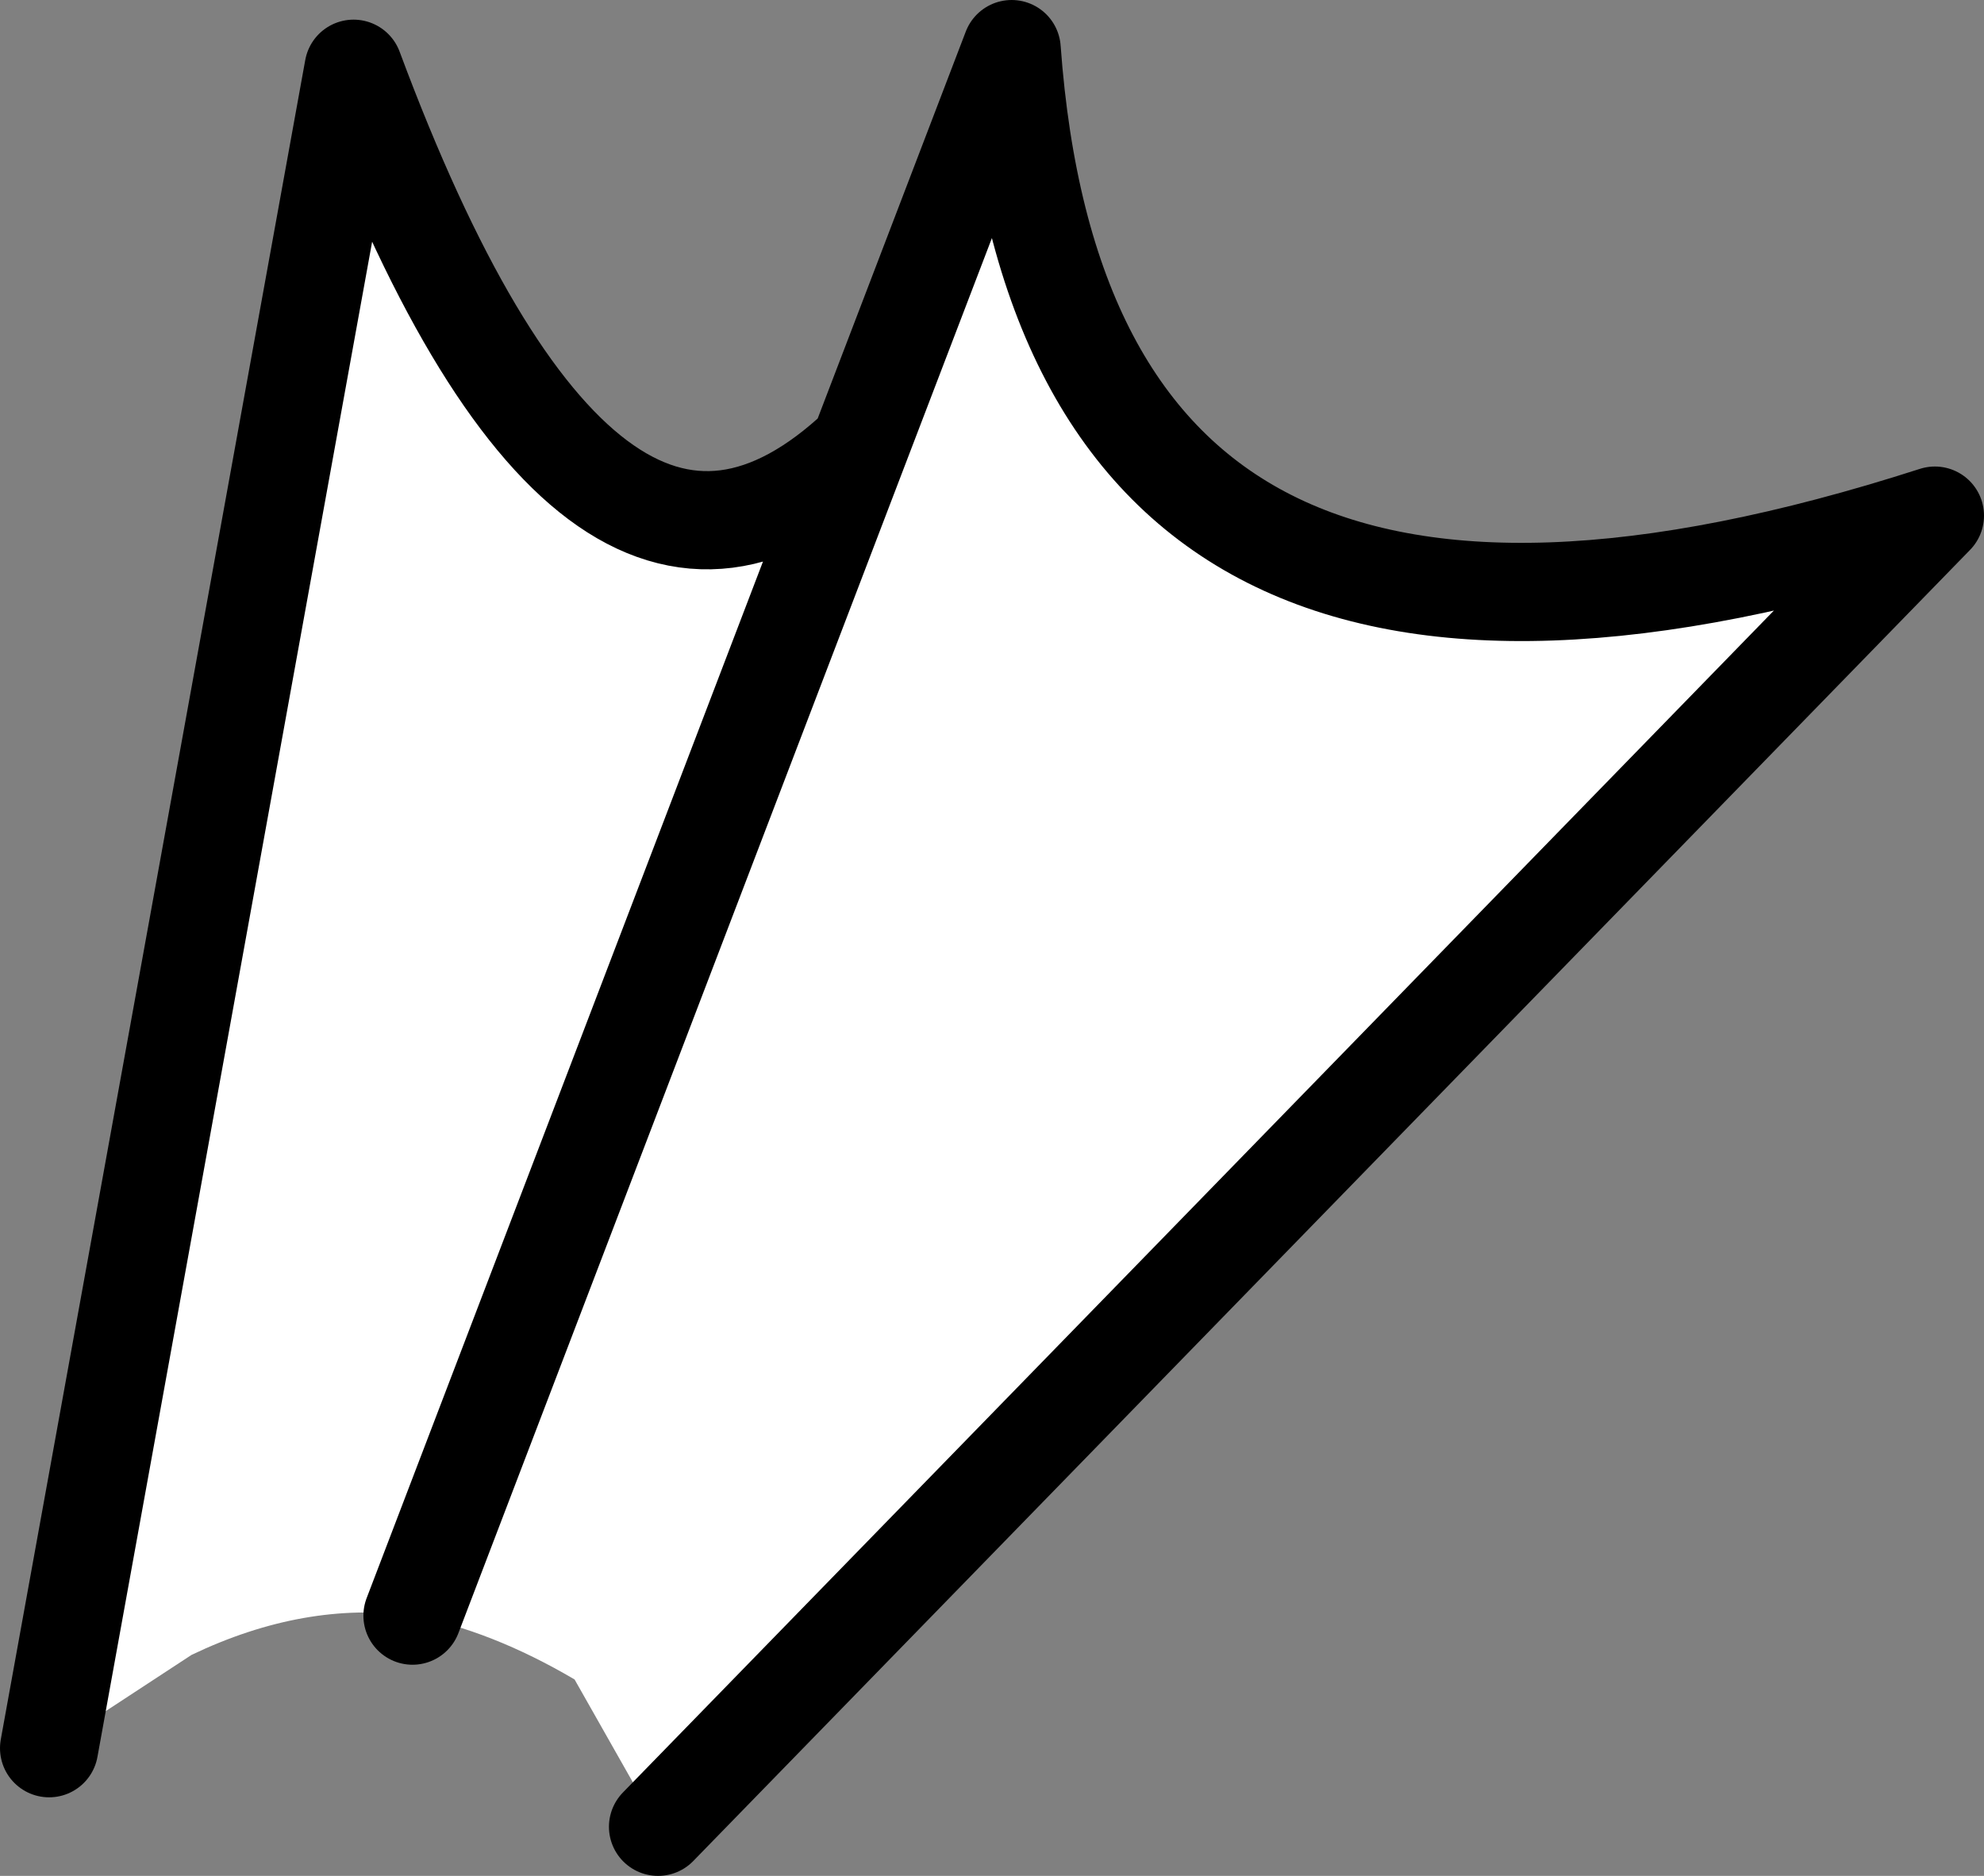
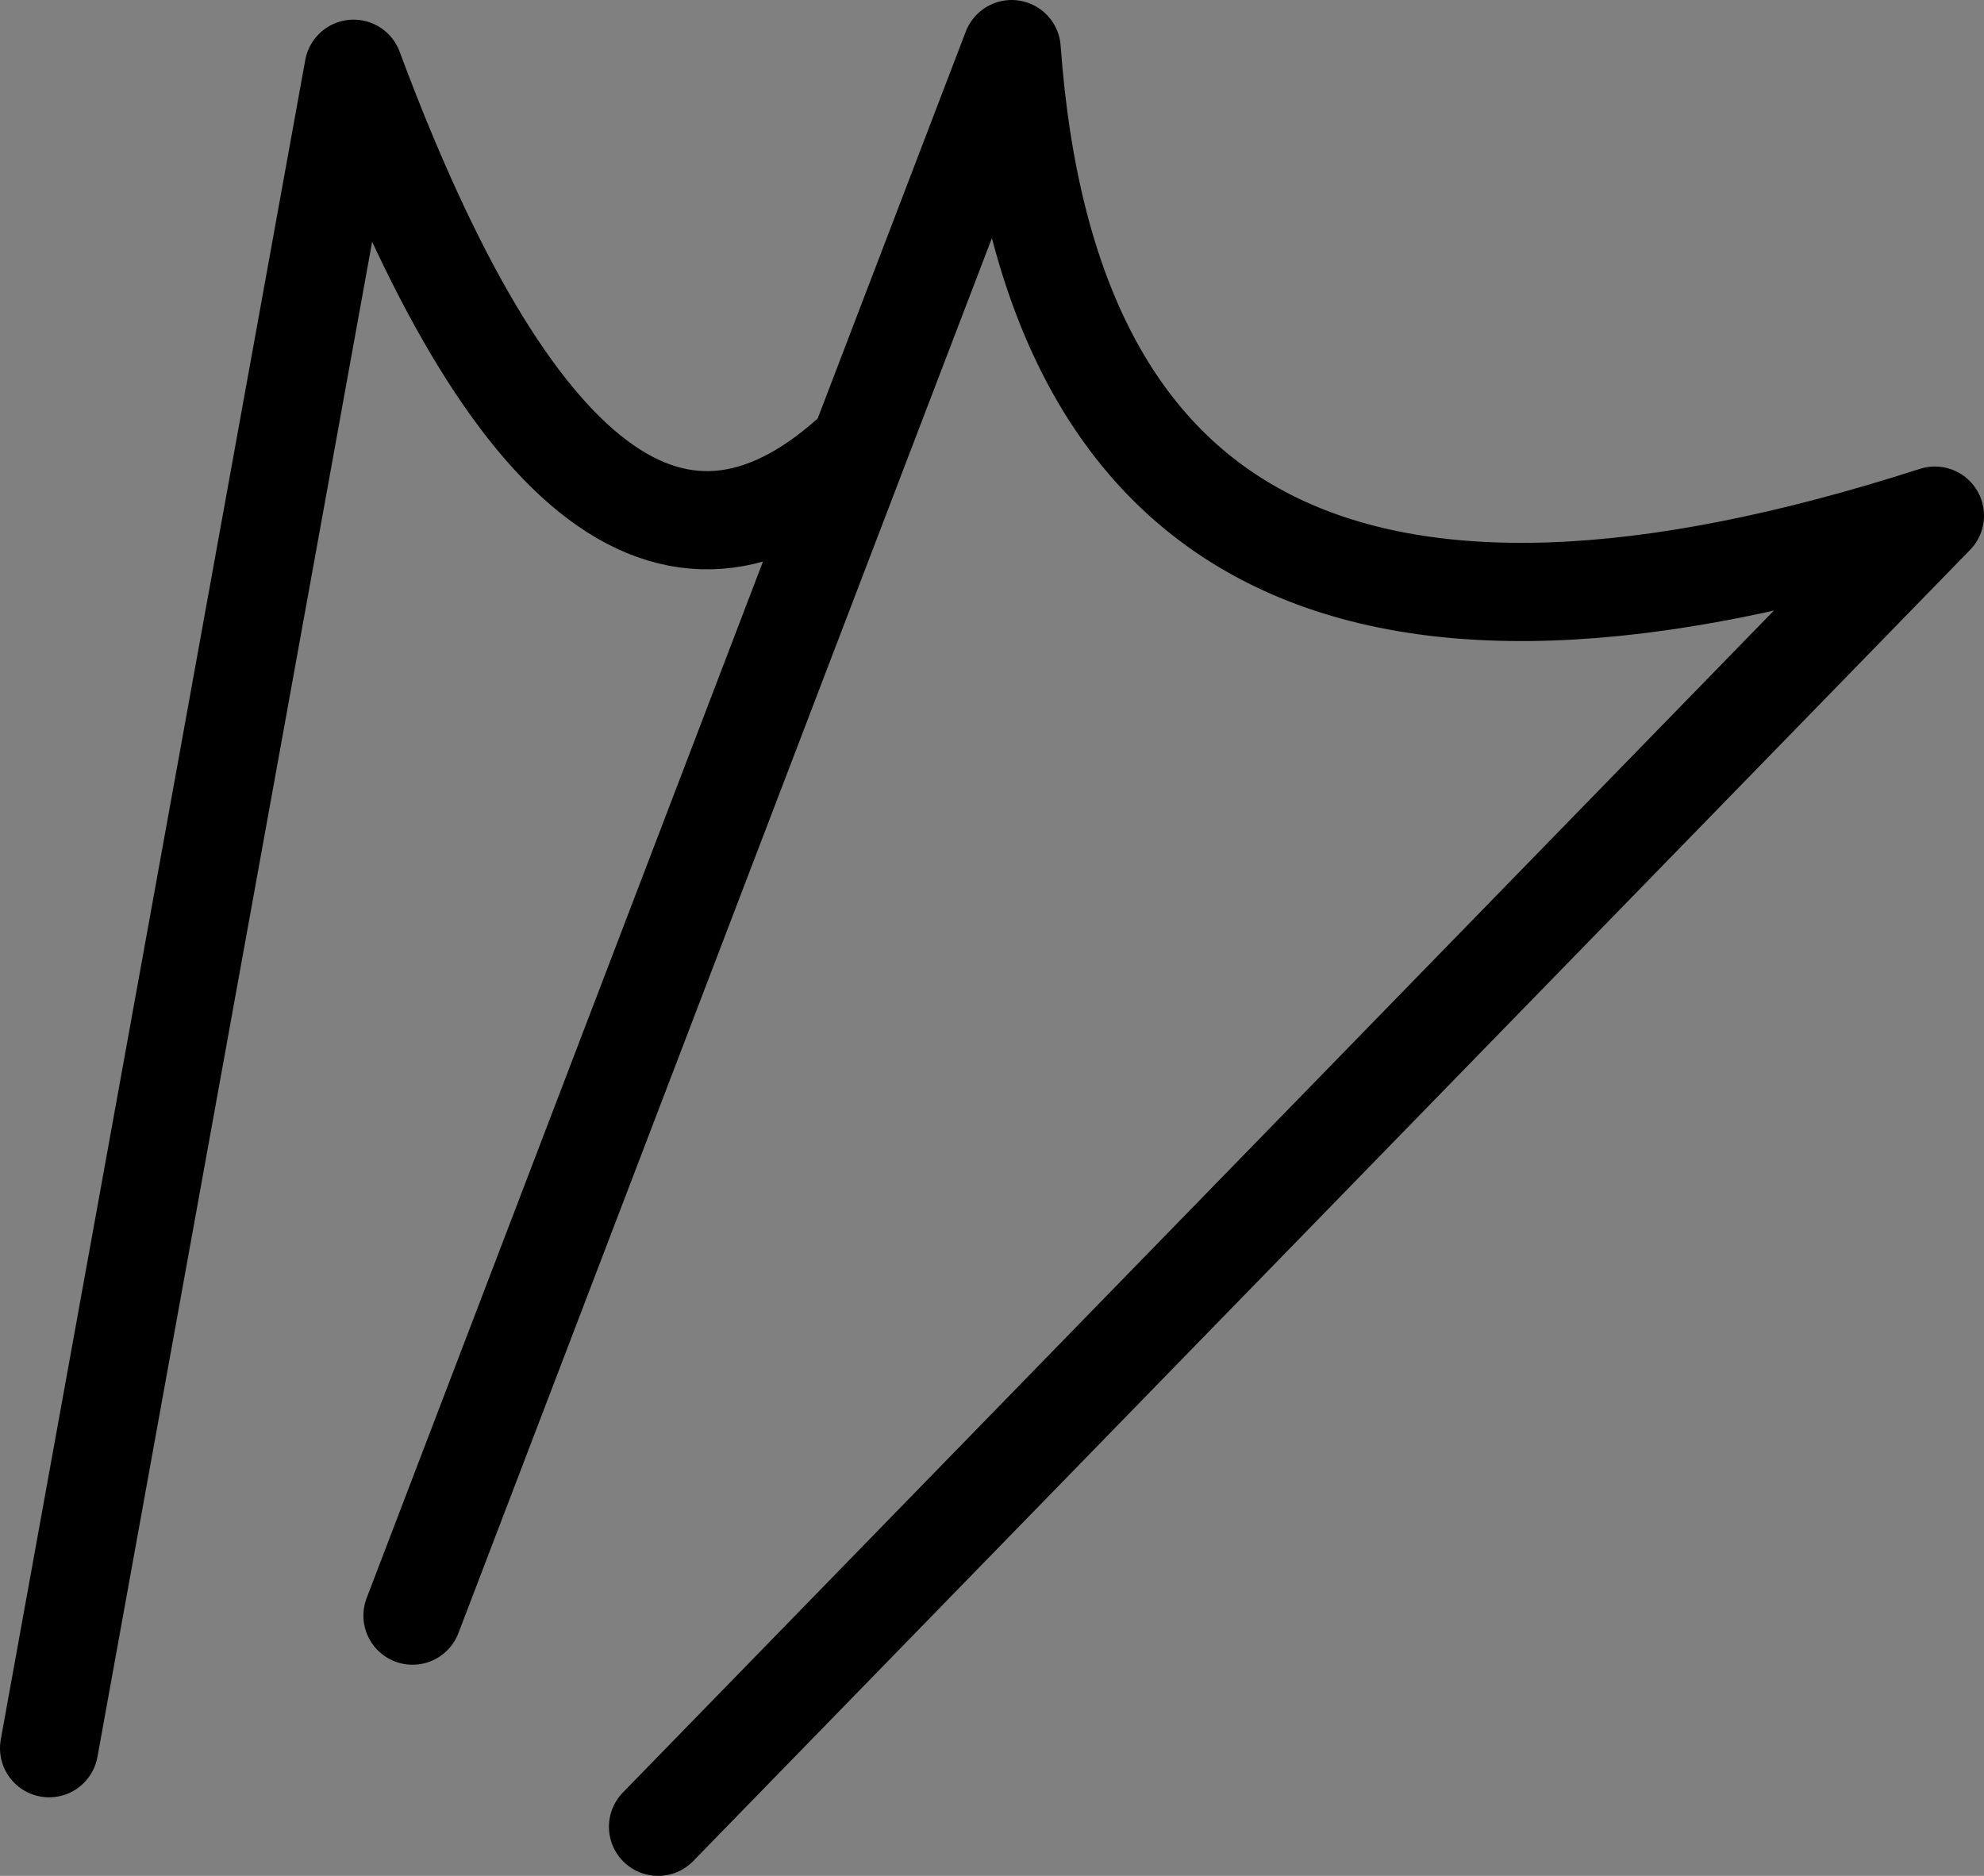
<svg xmlns="http://www.w3.org/2000/svg" height="19.1px" width="20.2px">
  <rect width="100%" height="100%" fill="#808080" stroke="none" />
  <g transform="matrix(1.0, 0.0, 0.0, 1.0, 10.1, 9.55)">
-     <path d="M-1.35 -5.0 L0.2 -9.05 Q0.75 -1.45 9.6 -4.3 L-3.4 9.05 -4.25 7.55 Q-5.1 7.05 -5.9 6.9 L-1.35 -5.0 -5.9 6.9 Q-7.0 6.75 -8.15 7.3 L-9.6 8.25 -6.5 -8.85 Q-4.1 -2.4 -1.35 -5.0" fill="#ffffff" fill-rule="evenodd" stroke="none" />
    <path d="M-3.4 9.05 L9.6 -4.3 Q0.75 -1.45 0.2 -9.05 L-1.35 -5.0 -5.9 6.9 M-1.35 -5.0 Q-4.1 -2.4 -6.5 -8.85 L-9.6 8.25" fill="none" stroke="#000000" stroke-linecap="round" stroke-linejoin="round" stroke-width="1.0" />
  </g>
</svg>